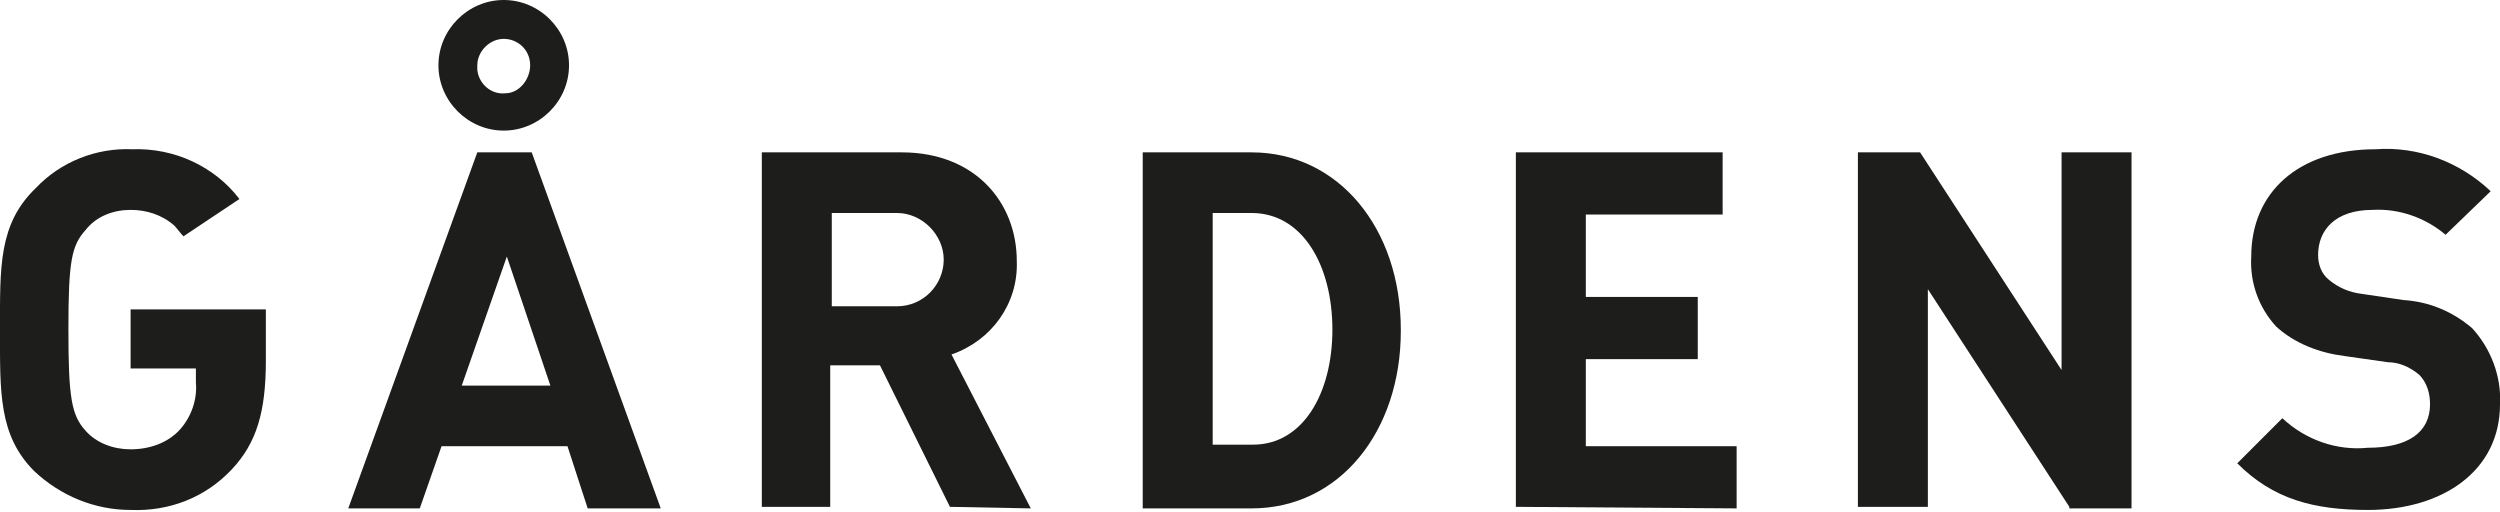
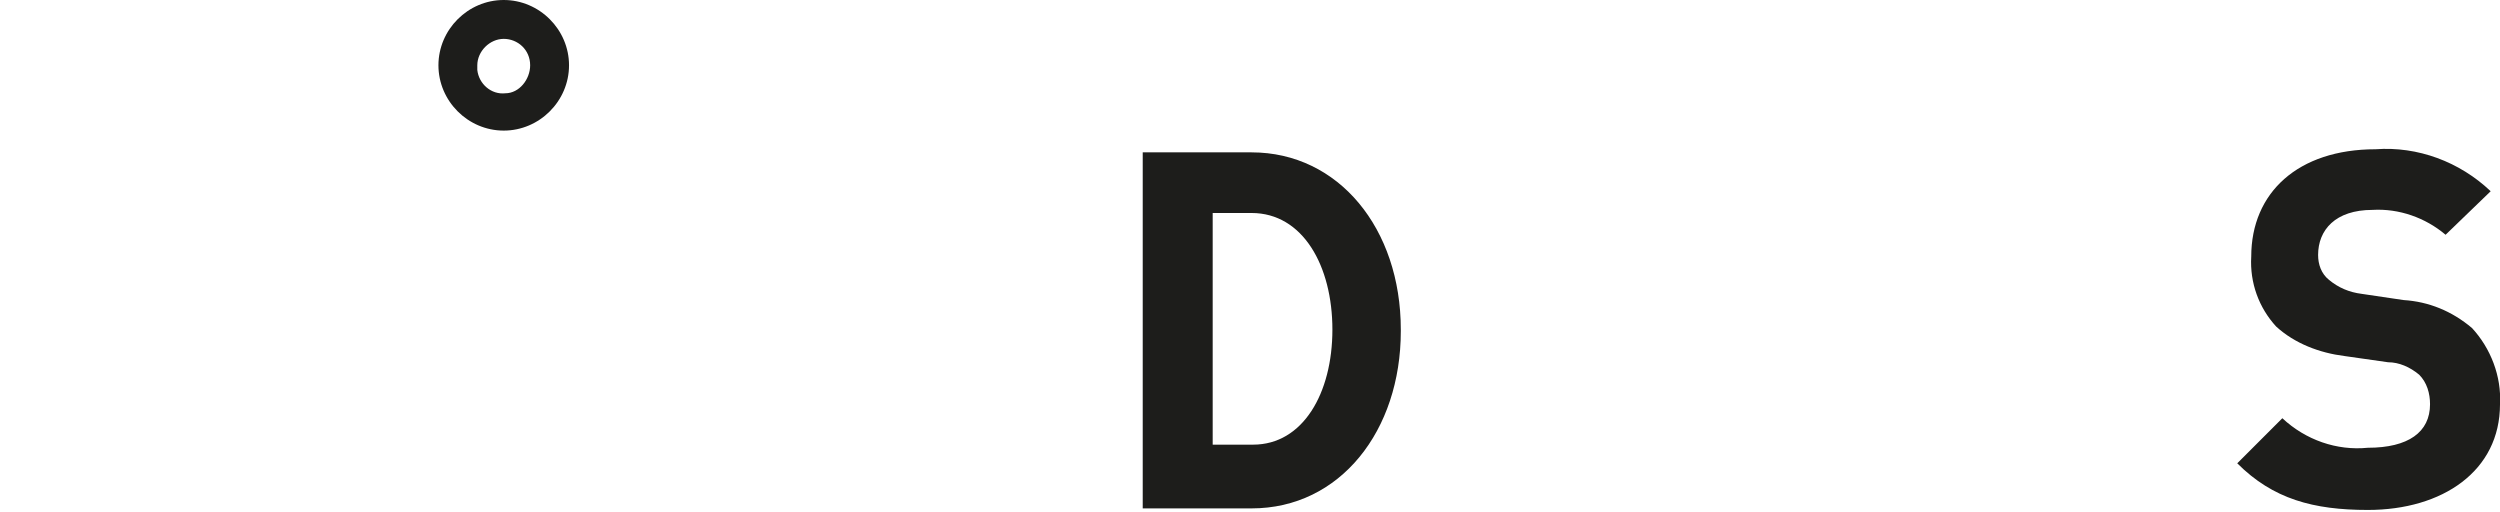
<svg xmlns="http://www.w3.org/2000/svg" id="Layer_1" x="0px" y="0px" viewBox="0 0 160.8 32.9" style="enable-background:new 0 0 160.8 32.9;" xml:space="preserve">
  <style type="text/css"> .st0{fill:#1D1D1B;} </style>
  <title>gardens-logo</title>
  <path class="st0" d="M80.5,32.7h-7V9.8h7c5.6,0,9.6,4.9,9.6,11.4v0.1C90.1,27.7,86.2,32.7,80.5,32.7z M85.7,21.2 c0-4.1-1.9-7.5-5.2-7.5H78v14.9h2.6C83.8,28.6,85.7,25.3,85.7,21.2L85.7,21.2z" />
-   <path class="st0" d="M11.8,15.2c-0.2-0.2-0.4-0.5-0.6-0.7c-0.8-0.7-1.8-1-2.8-1c-1.1,0-2.2,0.4-2.9,1.3c-0.9,1-1.1,2-1.1,6.4 s0.2,5.5,1.1,6.5c0.7,0.8,1.8,1.2,2.9,1.2c1.2,0,2.4-0.4,3.2-1.3c0.7-0.8,1.1-1.9,1-3v-0.9H8.4v-3.8h8.7v3.3c0,3.3-0.6,5.3-2.2,7 c-1.7,1.8-4,2.7-6.5,2.6c-2.3,0-4.5-0.9-6.2-2.5C-0.1,28,0,25.2,0,21.2s-0.1-6.8,2.3-9.1c1.6-1.7,3.9-2.6,6.2-2.5 c2.7-0.1,5.3,1.1,6.9,3.2L11.8,15.2z" />
-   <path class="st0" d="M61.1,32.6l-4.5-9.1h-3.2v9.1H49V9.8h9c4.7,0,7.4,3.2,7.4,7c0.1,2.7-1.6,5.1-4.2,6l5.1,9.9L61.1,32.6z M57.7,13.7h-4.2v6h4.2c1.7,0,3-1.4,3-3S59.3,13.7,57.7,13.7z" />
-   <path class="st0" d="M97.5,32.6V9.8h13.3v4h-8.8v5.3h7.2v4h-7.2v5.6h9.7v4L97.5,32.6z" />
-   <path class="st0" d="M133.1,32.6l-9.1-14v14h-4.5V9.8h4l9.1,14v-14h4.5v22.9H133.1z" />
  <path class="st0" d="M152.3,32.8c-3.5,0-6.1-0.7-8.4-3l2.9-2.9c1.5,1.4,3.5,2.1,5.5,1.9c2.6,0,4-1,4-2.8c0-0.7-0.2-1.4-0.7-1.9 c-0.6-0.5-1.3-0.8-2-0.8l-2.8-0.4c-1.6-0.2-3.2-0.8-4.4-1.9c-1.1-1.2-1.7-2.8-1.6-4.5c0-4.1,3-6.9,8-6.9c2.7-0.2,5.4,0.8,7.4,2.7 l-2.9,2.8c-1.3-1.1-3-1.7-4.7-1.6c-2.4,0-3.5,1.3-3.5,2.9c0,0.6,0.2,1.2,0.7,1.6c0.6,0.5,1.3,0.8,2.1,0.9l2.7,0.4 c1.6,0.1,3.1,0.7,4.4,1.8c1.2,1.3,1.9,3.1,1.8,4.9C160.8,30.3,157.1,32.8,152.3,32.8z" />
  <path class="st0" d="M32.4,8.4c2.3,0,4.2-1.9,4.2-4.2S34.7,0,32.4,0s-4.2,1.9-4.2,4.2c0,0,0,0,0,0C28.2,6.5,30.1,8.4,32.4,8.4z M32.4,2.5c0.9,0,1.7,0.7,1.7,1.7C34.1,5.1,33.4,6,32.5,6c-0.9,0.1-1.7-0.6-1.8-1.5c0-0.1,0-0.2,0-0.3C30.7,3.3,31.5,2.5,32.4,2.5z" />
-   <path class="st0" d="M34.2,9.8h-3.5l-8.3,22.9H27l1.4-4h8.1l1.3,4h4.7L34.2,9.8z M29.7,24.8l2.9-8.3l2.8,8.3H29.7z" />
</svg>